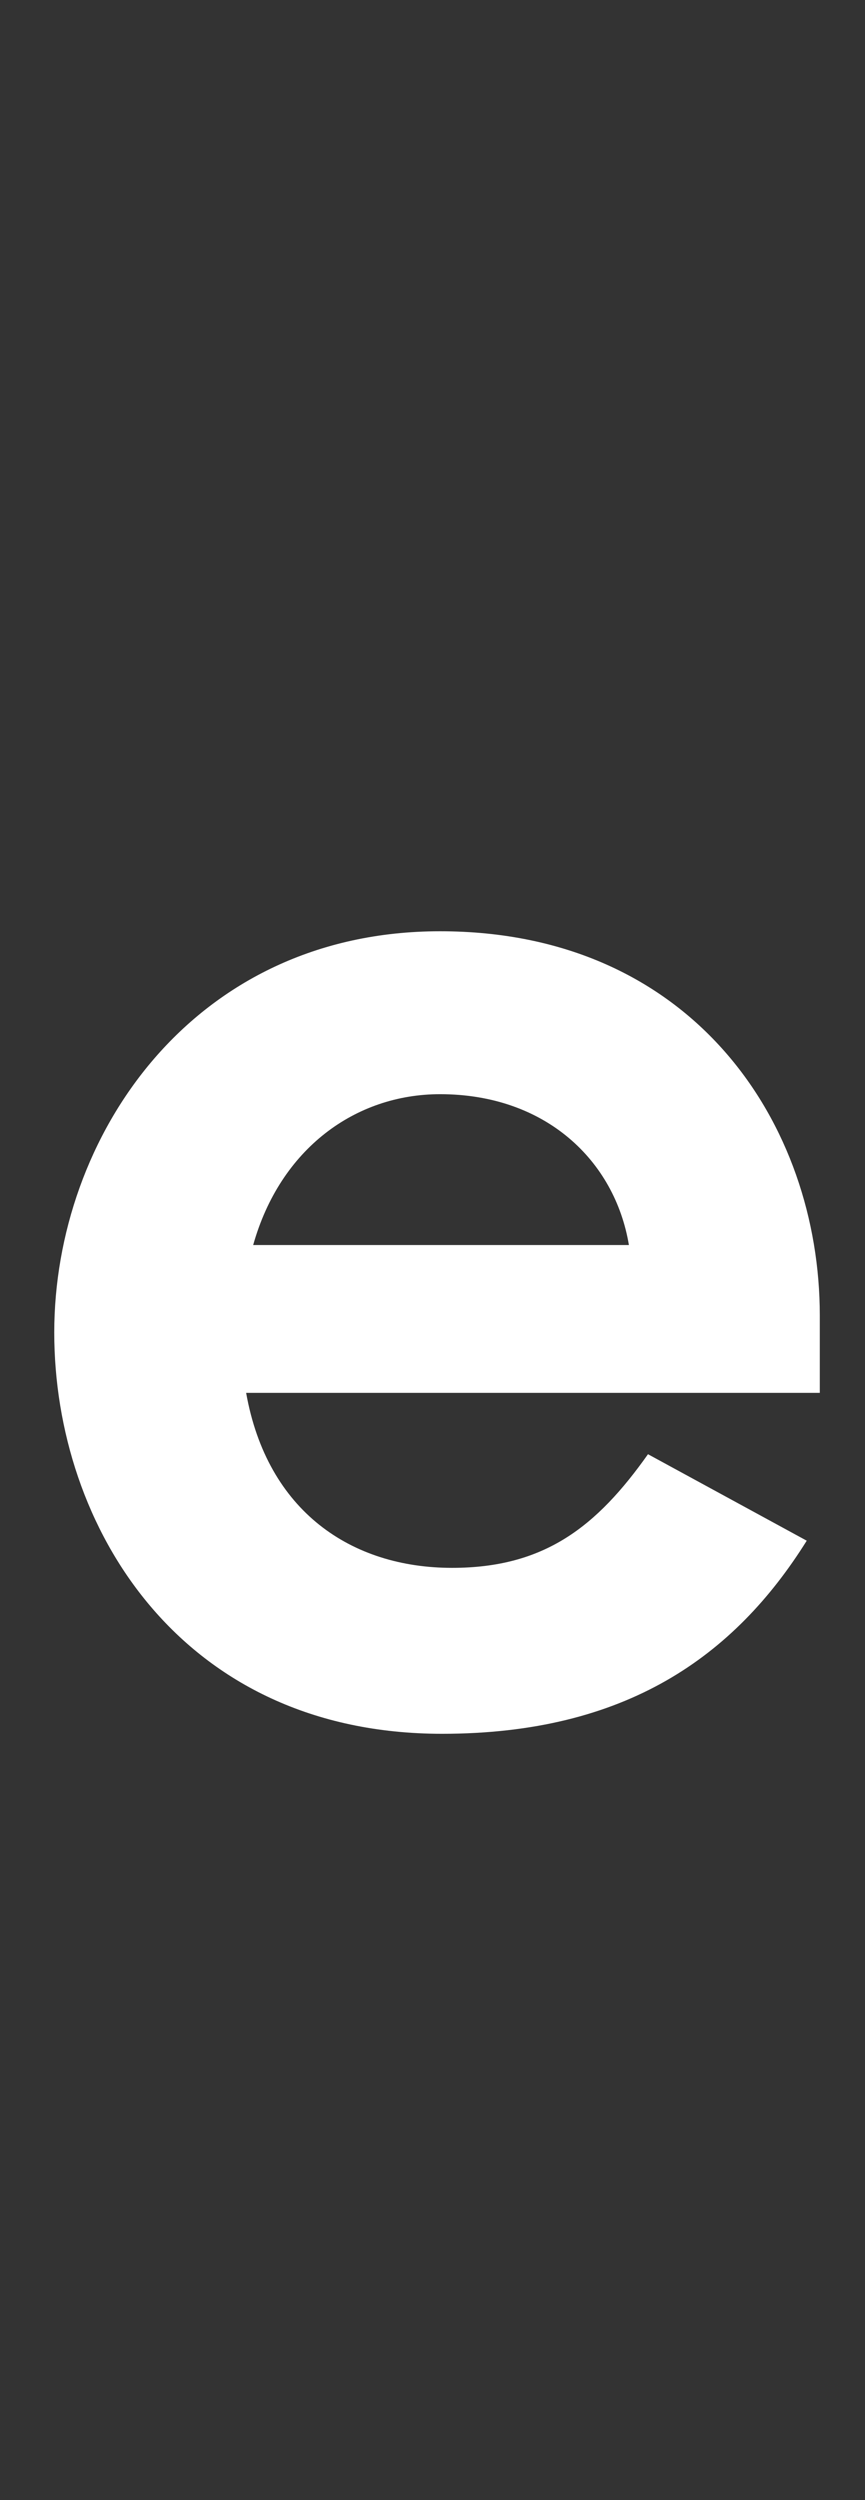
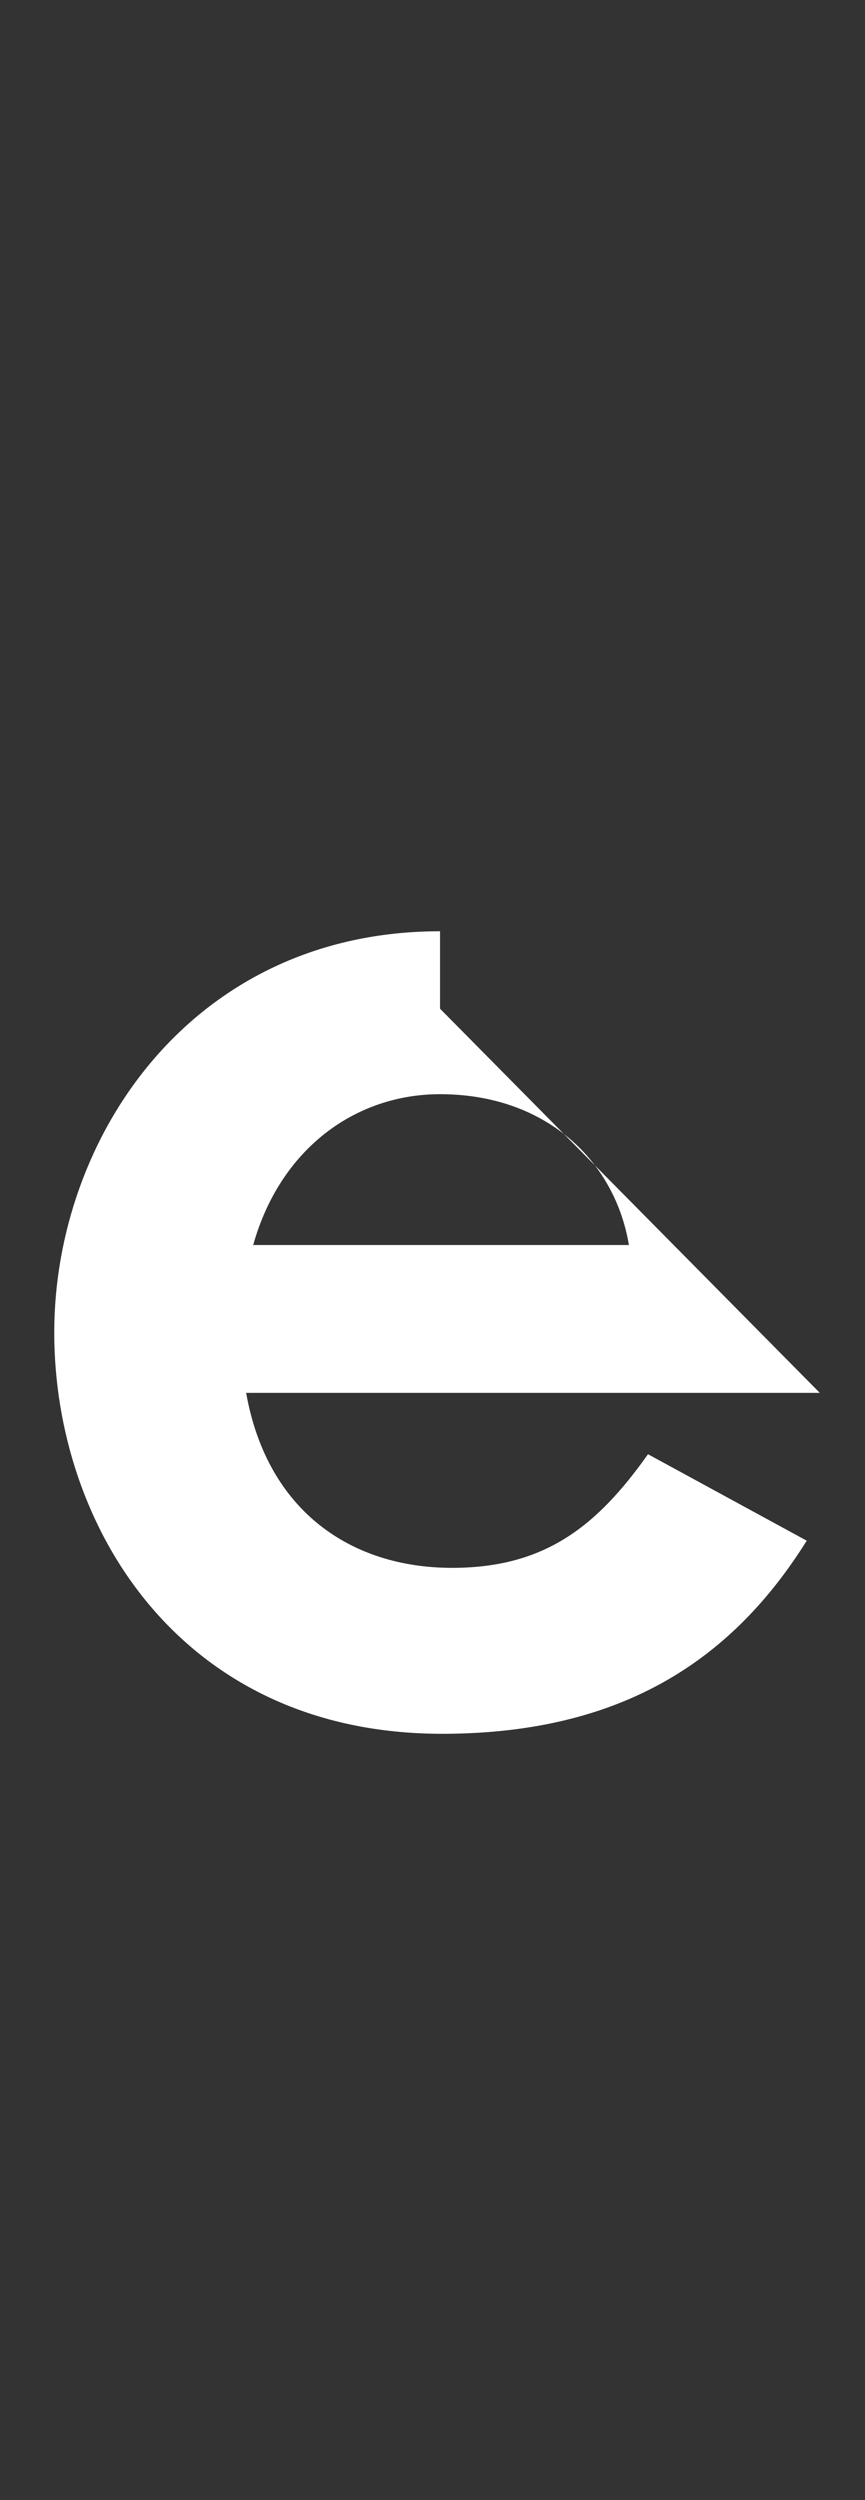
<svg xmlns="http://www.w3.org/2000/svg" version="1.1" width="86.1px" height="248.6px" viewBox="0 -65 86.1 248.6" style="top:-65px">
  <rect x="0" y="-65" width="86.1" height="248.6" fill="#333333" stroke="none" />
  <desc>e</desc>
  <defs />
  <g id="Polygon264220">
-     <path d="m81.6 73.5H24.5C26.6 85.3 35 90.9 45 90.9c9.2 0 14.4-4.1 19.5-11.3l15.8 8.6c-7.2 11.5-18 19.2-36.3 19.2c-26 0-38.6-20.6-38.6-39.9c0-19.4 13.7-39.9 38.4-39.9c25.2 0 37.8 19.2 37.8 38.2v7.7zm-19-14.7c-1.4-8.4-8.3-15-18.8-15c-8.4 0-15.9 5.4-18.6 15h37.4z" stroke="none" fill="#ffffff" />
+     <path d="m81.6 73.5H24.5C26.6 85.3 35 90.9 45 90.9c9.2 0 14.4-4.1 19.5-11.3l15.8 8.6c-7.2 11.5-18 19.2-36.3 19.2c-26 0-38.6-20.6-38.6-39.9c0-19.4 13.7-39.9 38.4-39.9v7.7zm-19-14.7c-1.4-8.4-8.3-15-18.8-15c-8.4 0-15.9 5.4-18.6 15h37.4z" stroke="none" fill="#ffffff" />
  </g>
</svg>